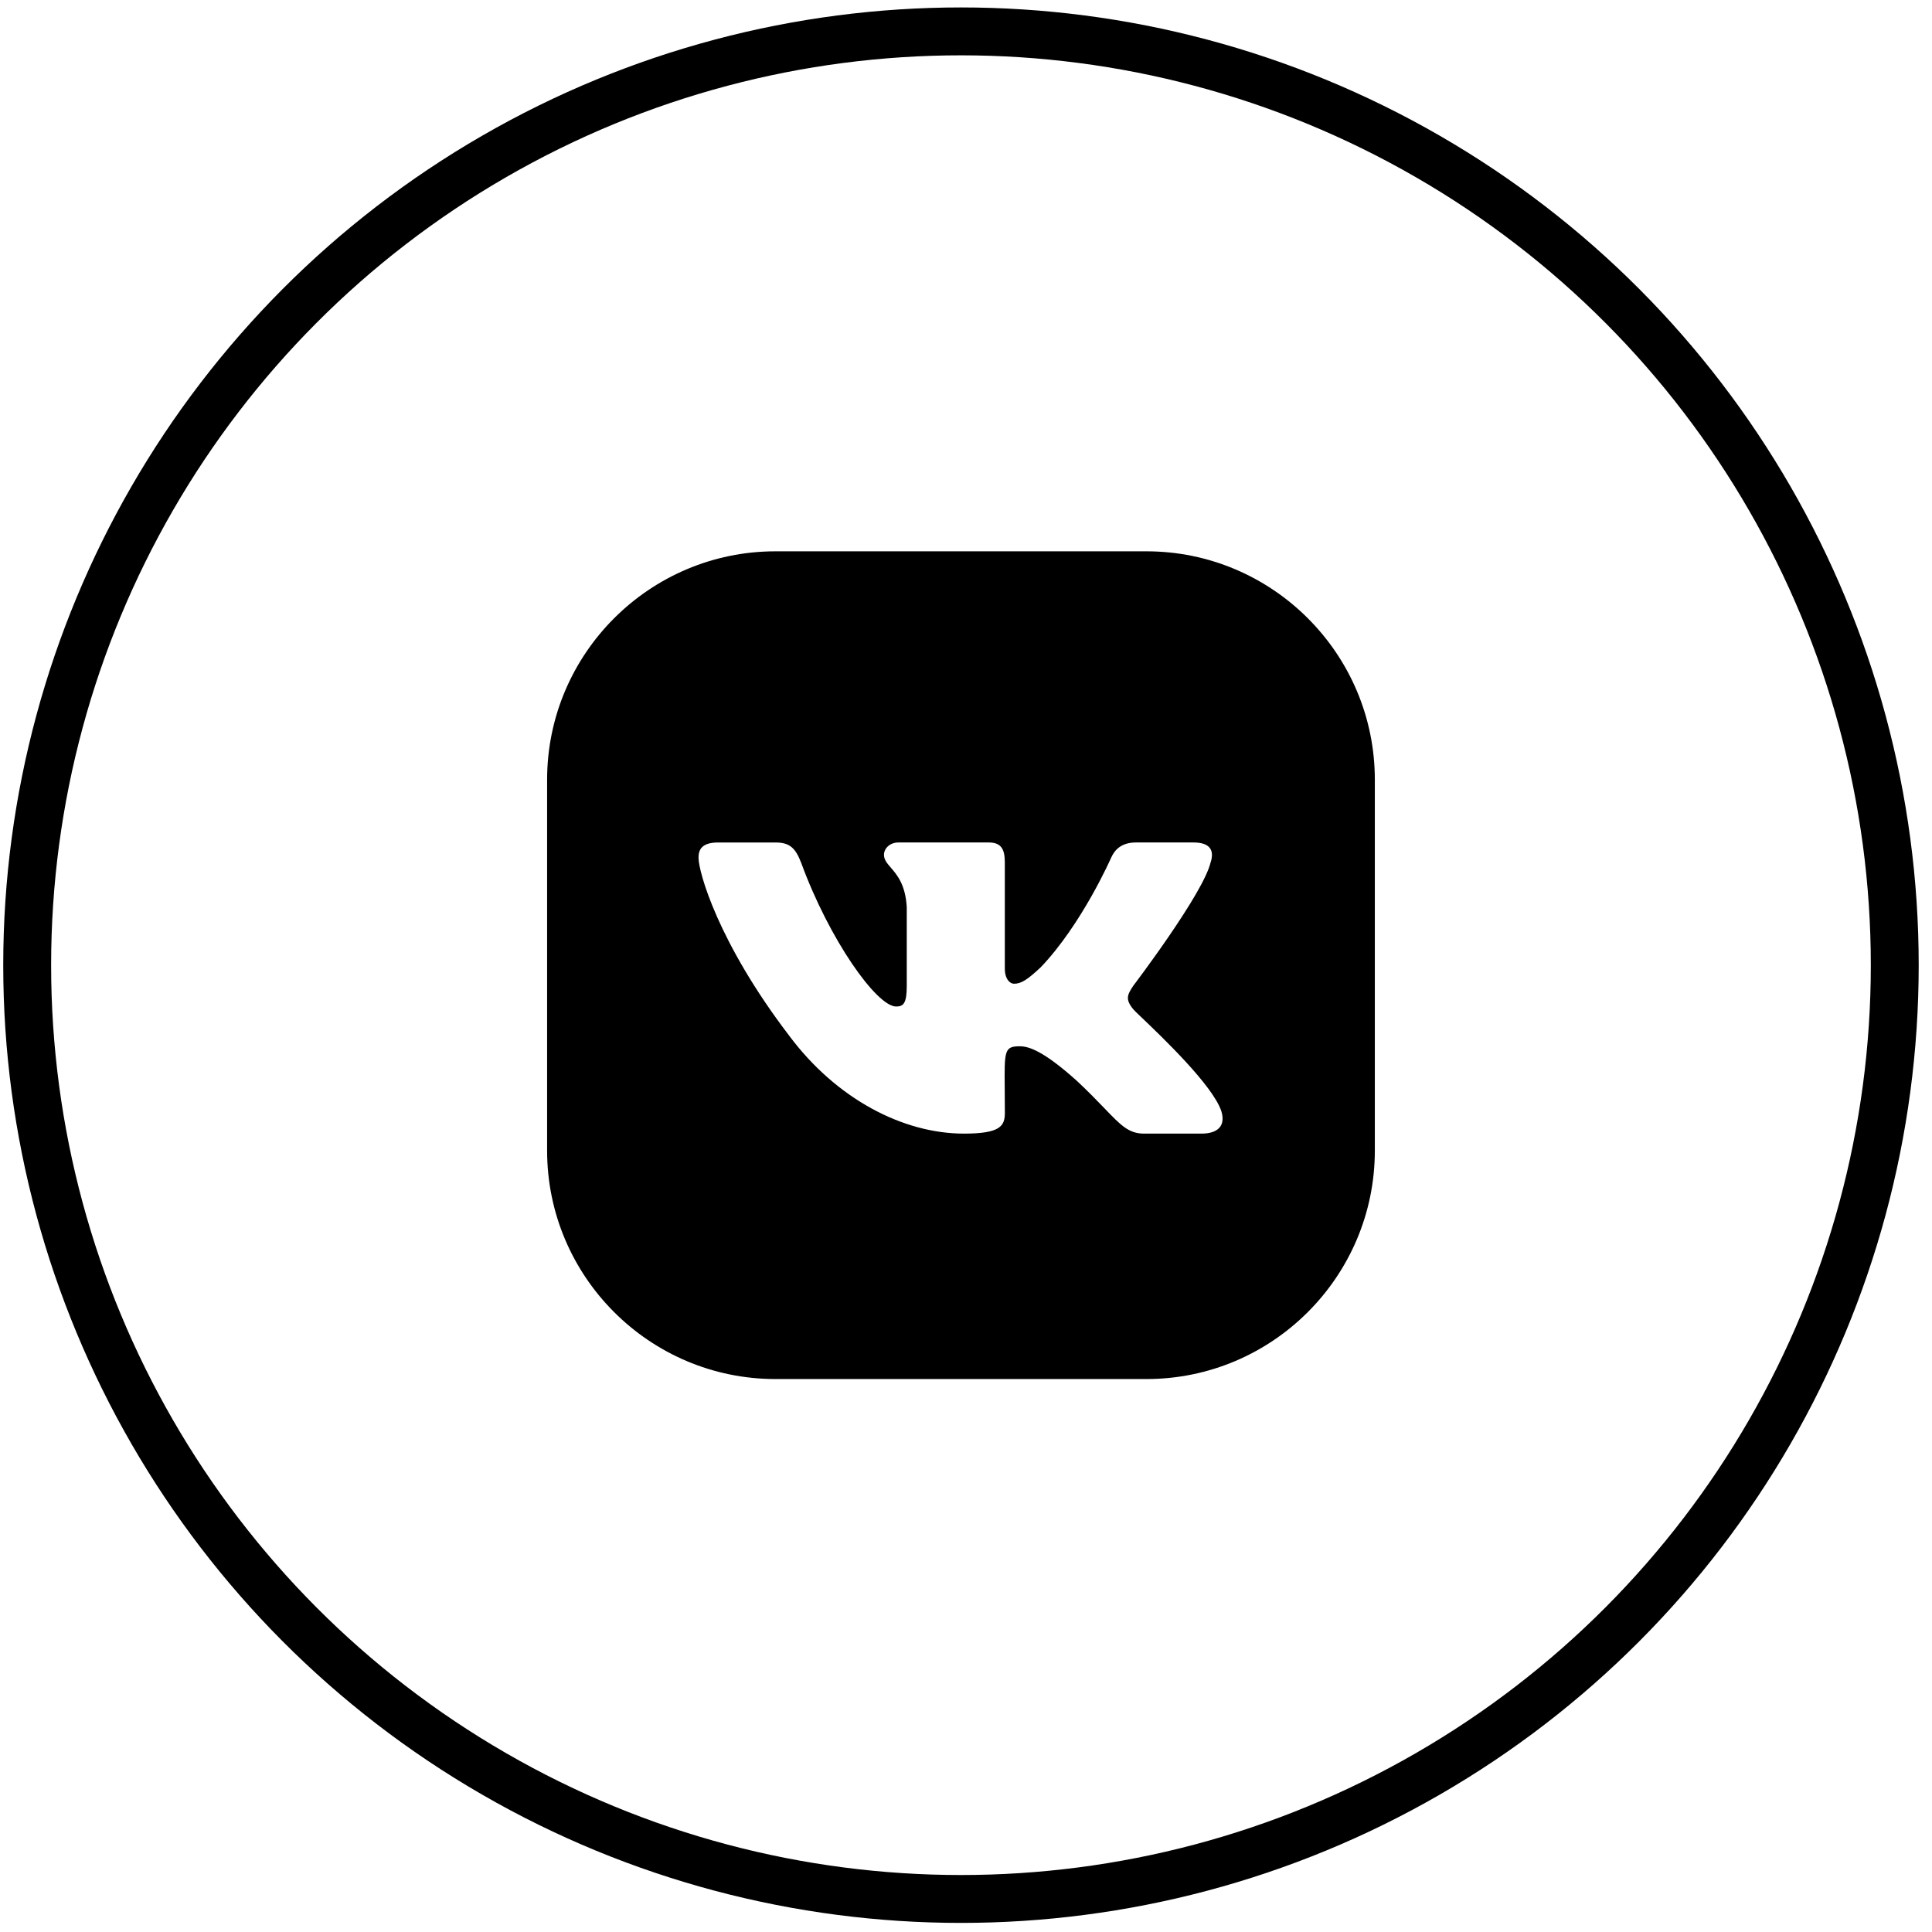
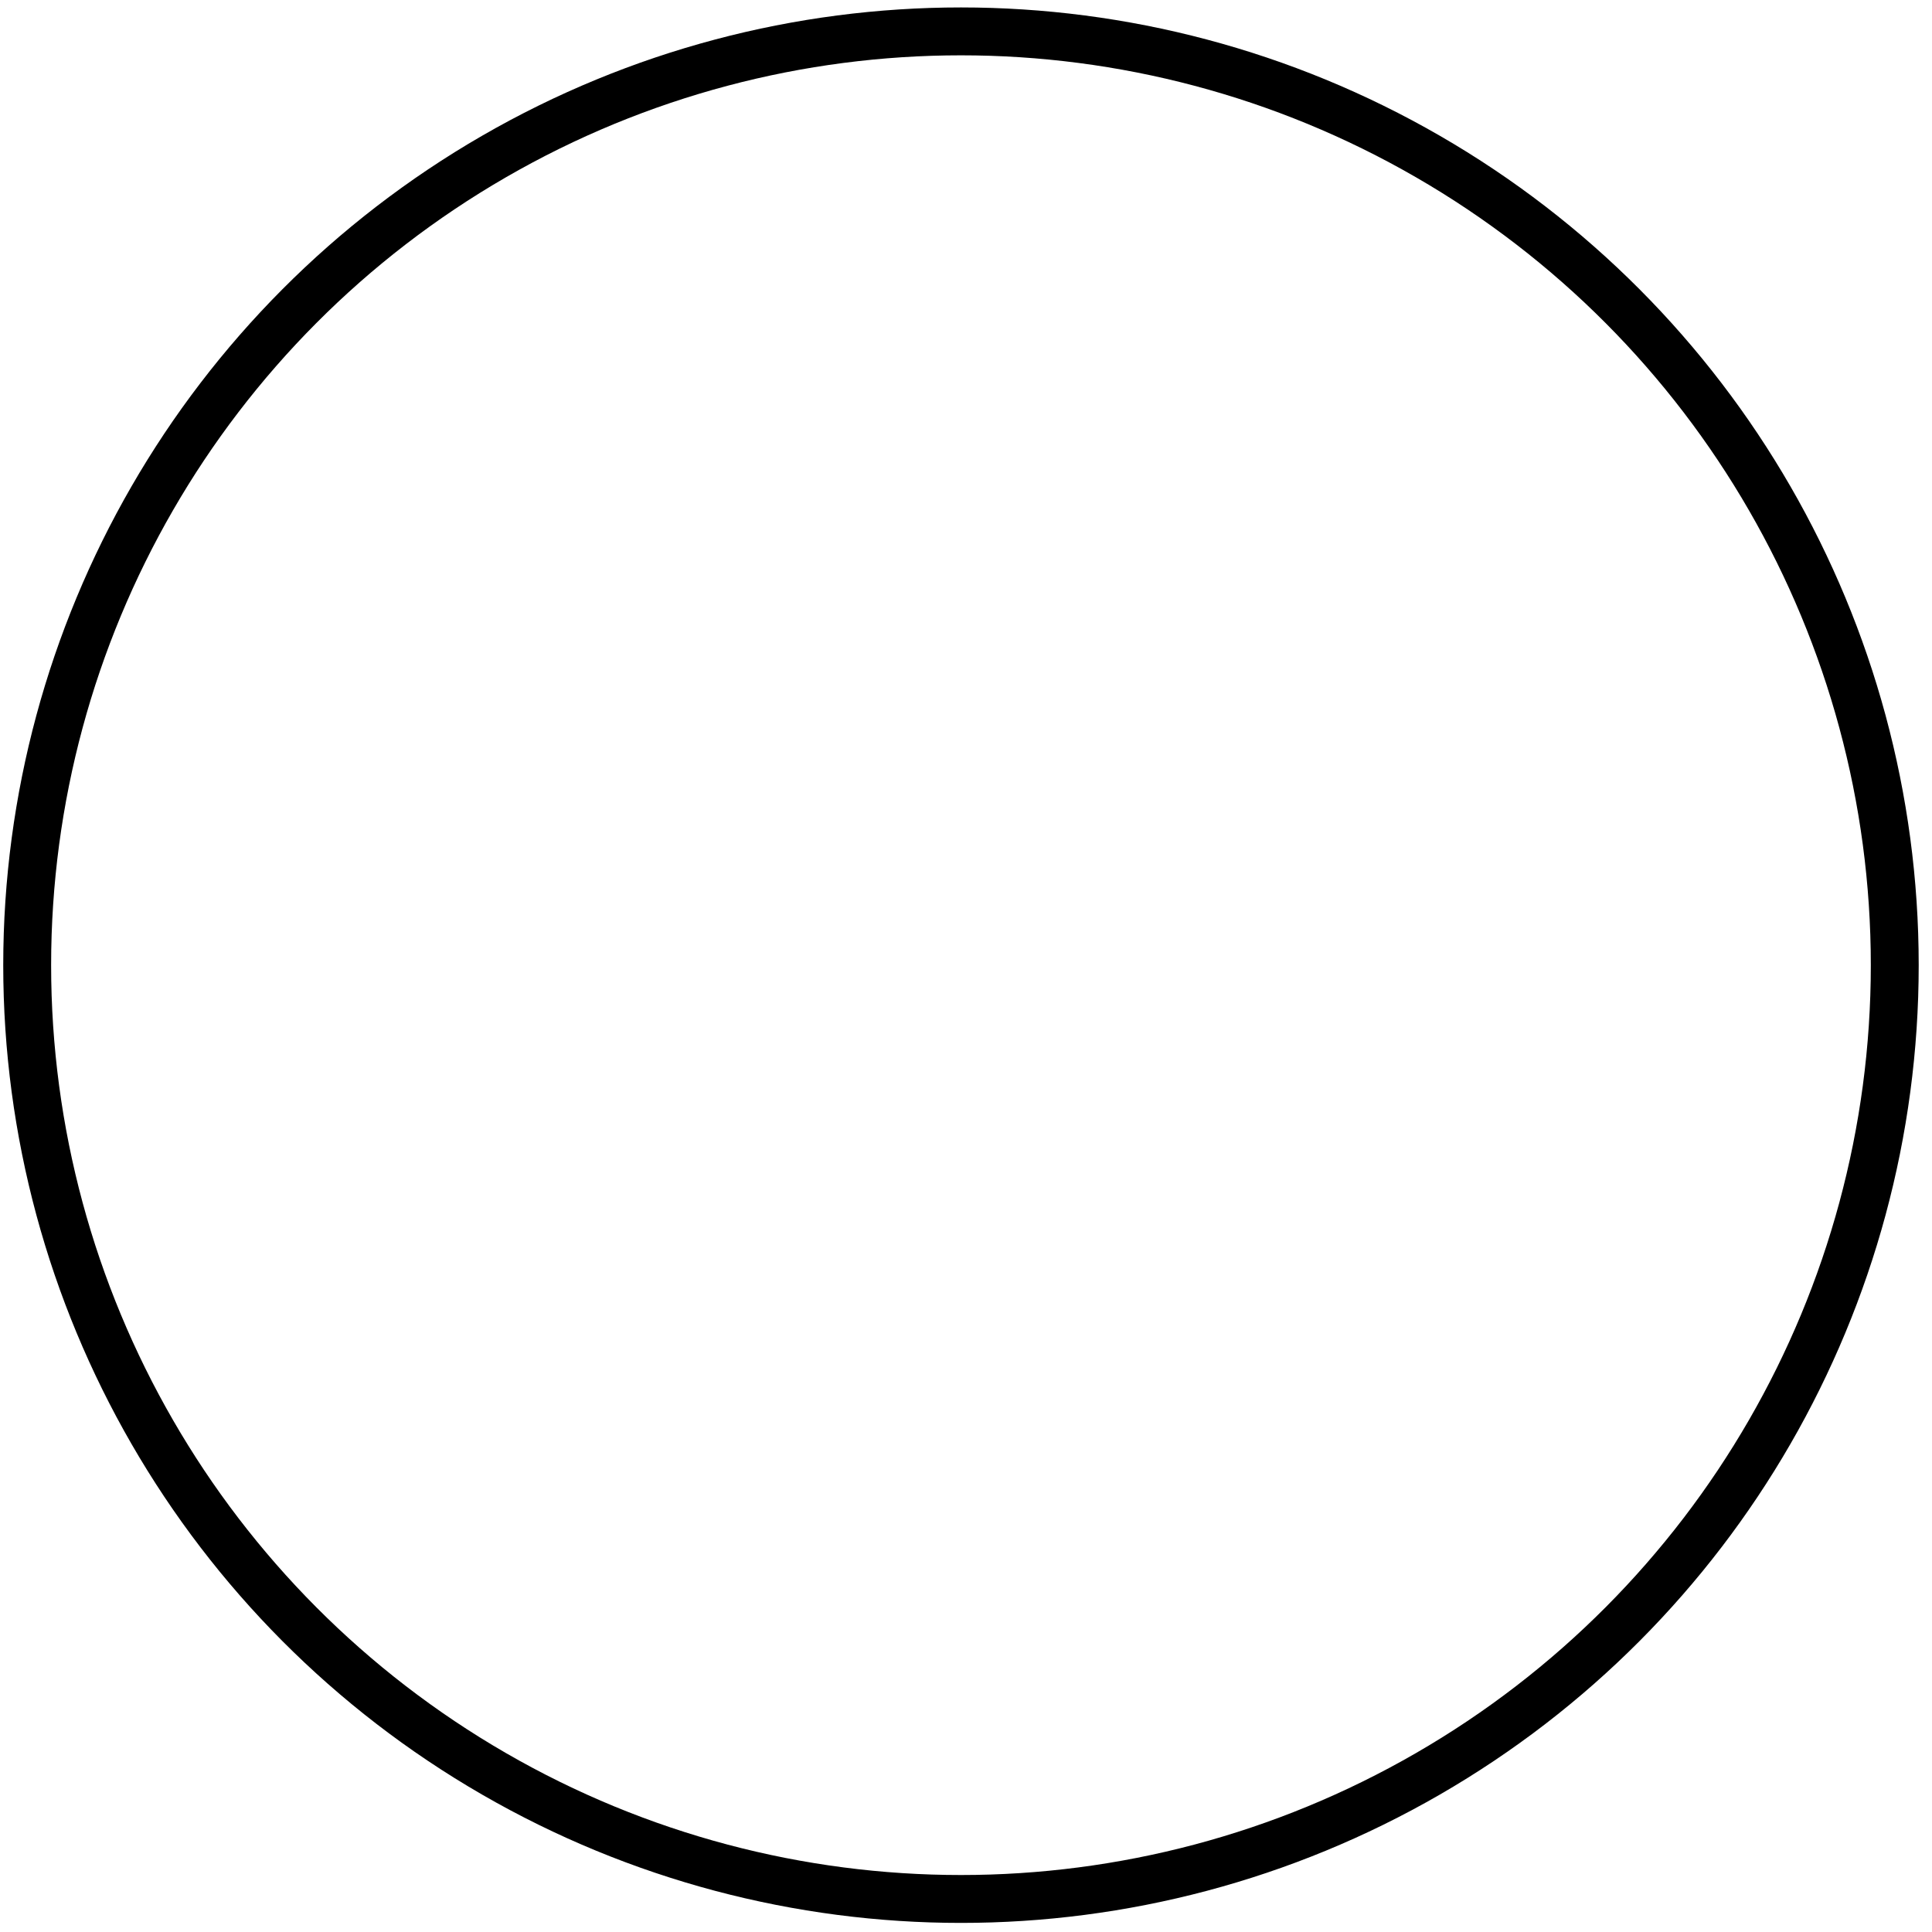
<svg xmlns="http://www.w3.org/2000/svg" width="131" height="131" viewBox="0 0 131 131" fill="none">
  <circle cx="65.159" cy="65.444" r="63.316" stroke="black" stroke-width="3.247" />
-   <path fill-rule="evenodd" clip-rule="evenodd" d="M52.585 37.382H77.733C86.273 37.382 93.222 44.33 93.221 52.87V78.018C93.221 86.558 86.273 93.507 77.733 93.507H52.585C44.044 93.507 37.097 86.559 37.097 78.018V52.87C37.097 44.33 44.044 37.382 52.585 37.382ZM76.851 66.828C76.44 67.446 76.276 67.753 76.851 68.444C76.894 68.501 77.111 68.709 77.44 69.023C78.831 70.352 82.21 73.582 82.807 75.323C83.13 76.347 82.569 76.865 81.462 76.865H77.576C76.539 76.865 76.016 76.322 74.885 75.146C74.403 74.646 73.812 74.031 73.025 73.295C70.715 71.215 69.725 70.944 69.151 70.944C68.098 70.944 68.101 71.225 68.126 73.834C68.13 74.297 68.135 74.833 68.135 75.454C68.135 76.347 67.833 76.865 65.359 76.865C61.243 76.865 56.718 74.529 53.505 70.217C48.683 63.899 47.363 59.118 47.363 58.156C47.363 57.611 47.586 57.125 48.695 57.125H52.582C53.578 57.125 53.953 57.531 54.337 58.537C56.236 63.719 59.442 68.247 60.763 68.247C61.259 68.247 61.483 68.031 61.483 66.858V61.504C61.393 59.978 60.824 59.318 60.402 58.83C60.142 58.528 59.938 58.292 59.938 57.957C59.938 57.555 60.307 57.124 60.927 57.124H67.037C67.855 57.124 68.132 57.537 68.132 58.462V65.661C68.132 66.432 68.51 66.703 68.753 66.703C69.246 66.703 69.663 66.432 70.567 65.587C73.365 62.664 75.343 58.154 75.343 58.154C75.588 57.61 76.044 57.124 77.033 57.124H80.918C82.092 57.124 82.335 57.691 82.092 58.462L82.089 58.463C81.601 60.58 76.858 66.821 76.851 66.828Z" fill="black" />
</svg>